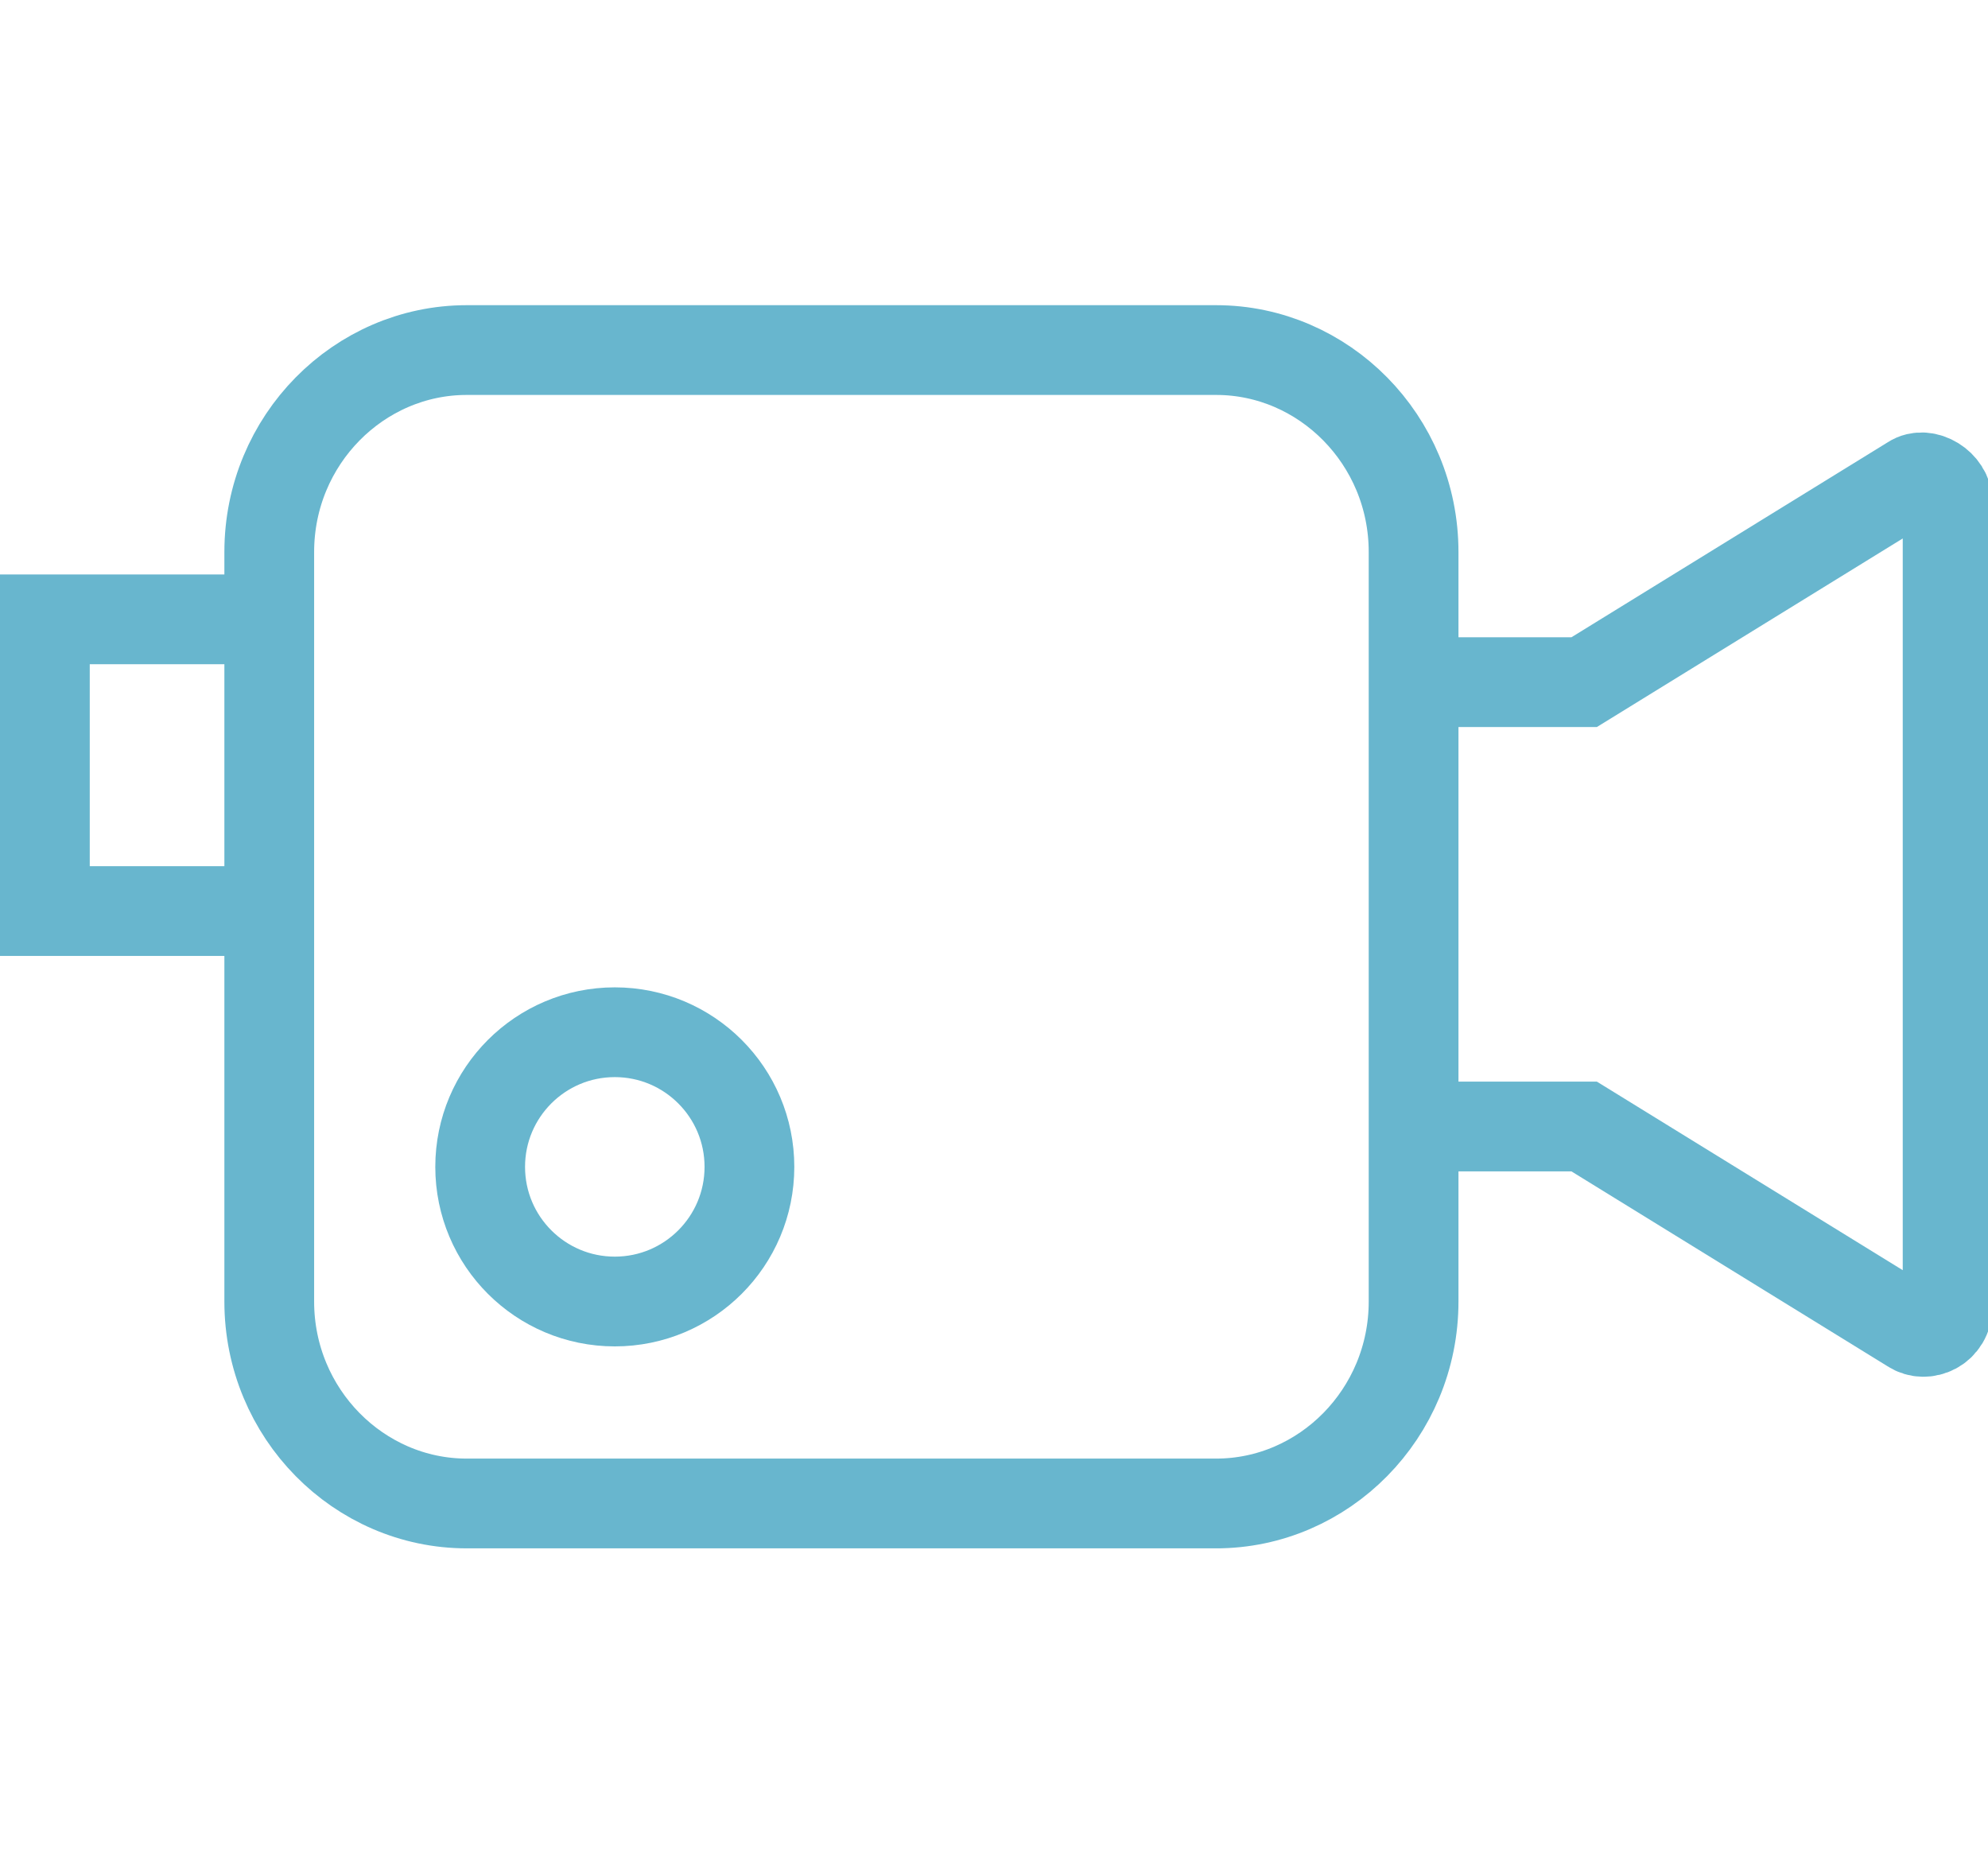
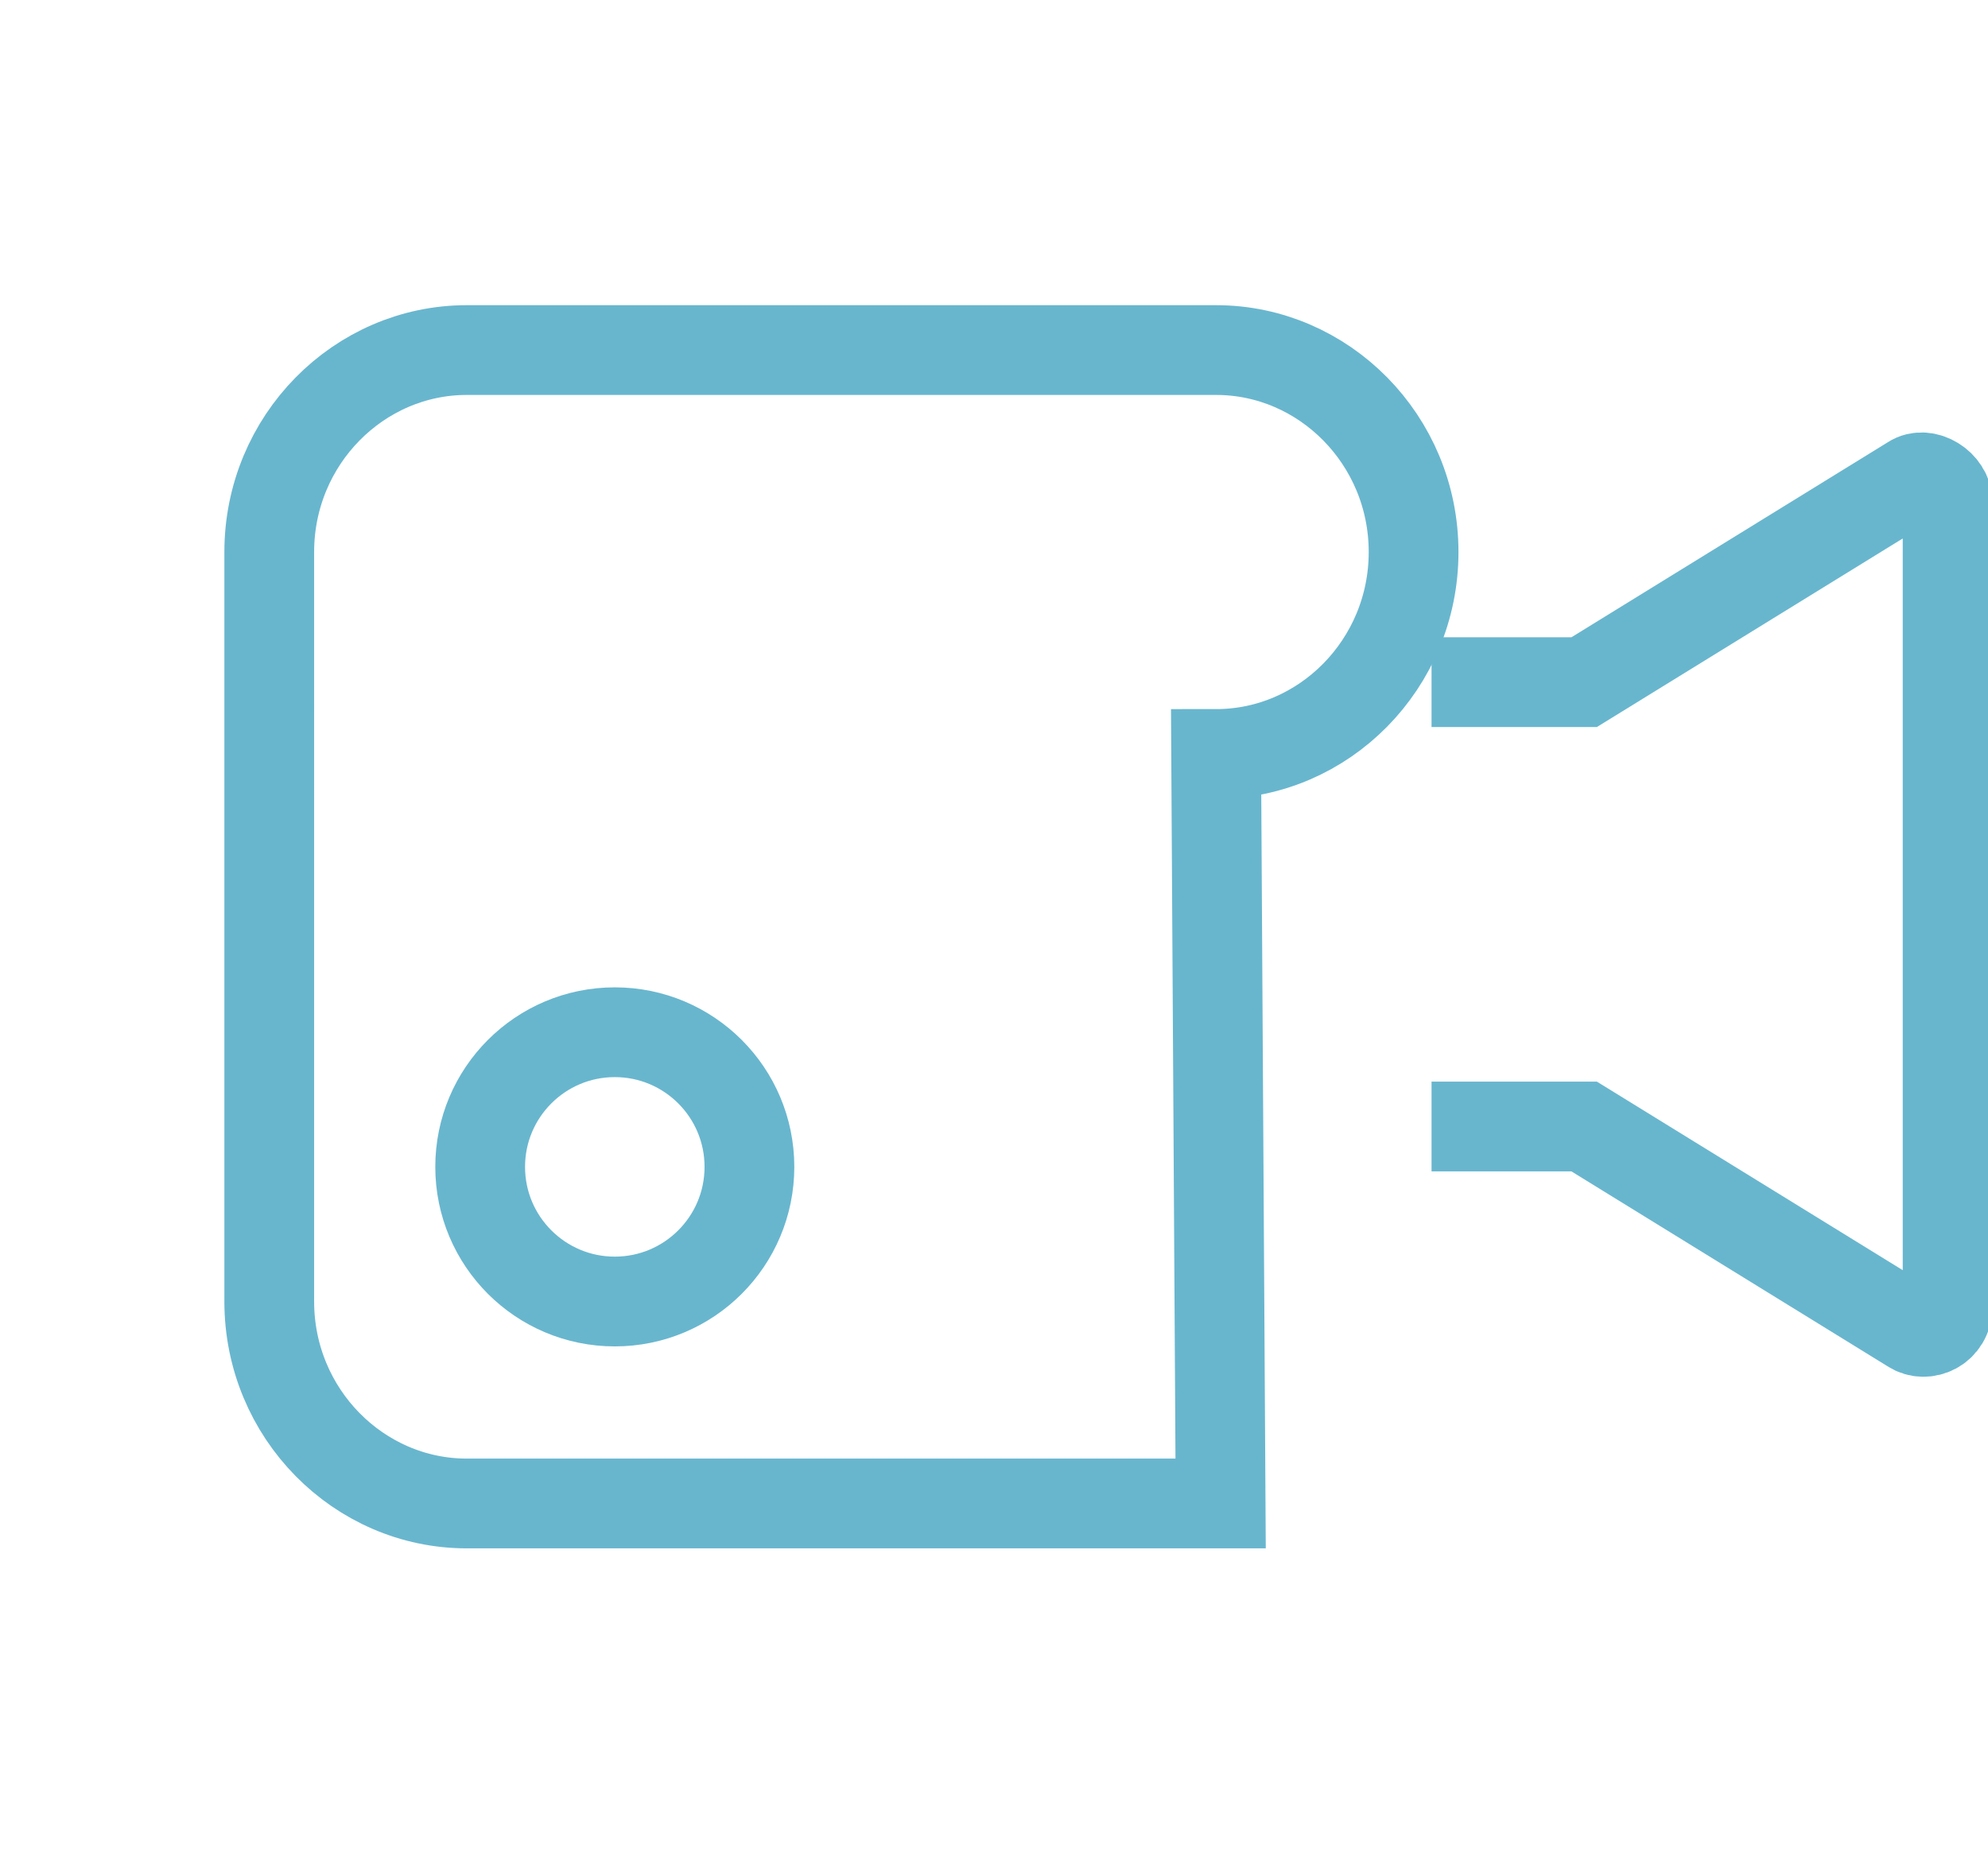
<svg xmlns="http://www.w3.org/2000/svg" version="1.1" viewBox="0 0 44.3 41.2">
  <defs>
    <style>
      .cls-1 {
        fill: none;
        stroke: #68b6ce;
        stroke-miterlimit: 10;
        stroke-width: 2px;
      }
    </style>
  </defs>
  <g>
    <g id="_レイヤー_2">
      <g id="design">
        <g>
          <g>
-             <path class="cls-1" d="M27.2,33.5H10.4c-2.4,0-4.4-2-4.4-4.5V12.3c0-2.5,2-4.5,4.4-4.5h16.7c2.4,0,4.4,2,4.4,4.5v16.7c0,2.5-2,4.5-4.4,4.5Z" />
+             <path class="cls-1" d="M27.2,33.5H10.4c-2.4,0-4.4-2-4.4-4.5V12.3c0-2.5,2-4.5,4.4-4.5h16.7c2.4,0,4.4,2,4.4,4.5c0,2.5-2,4.5-4.4,4.5Z" />
            <path class="cls-1" d="M31.9,25.1h3.4l7.3,4.5c.3.2.8,0,.8-.5V11.2c0-.4-.5-.7-.8-.5l-7.3,4.5h-3.4" />
-             <polyline class="cls-1" points="5.9 20.3 1 20.3 1 13.8 5.9 13.8" />
          </g>
          <circle class="cls-1" cx="13.7" cy="26" r="3" />
        </g>
      </g>
    </g>
  </g>
</svg>